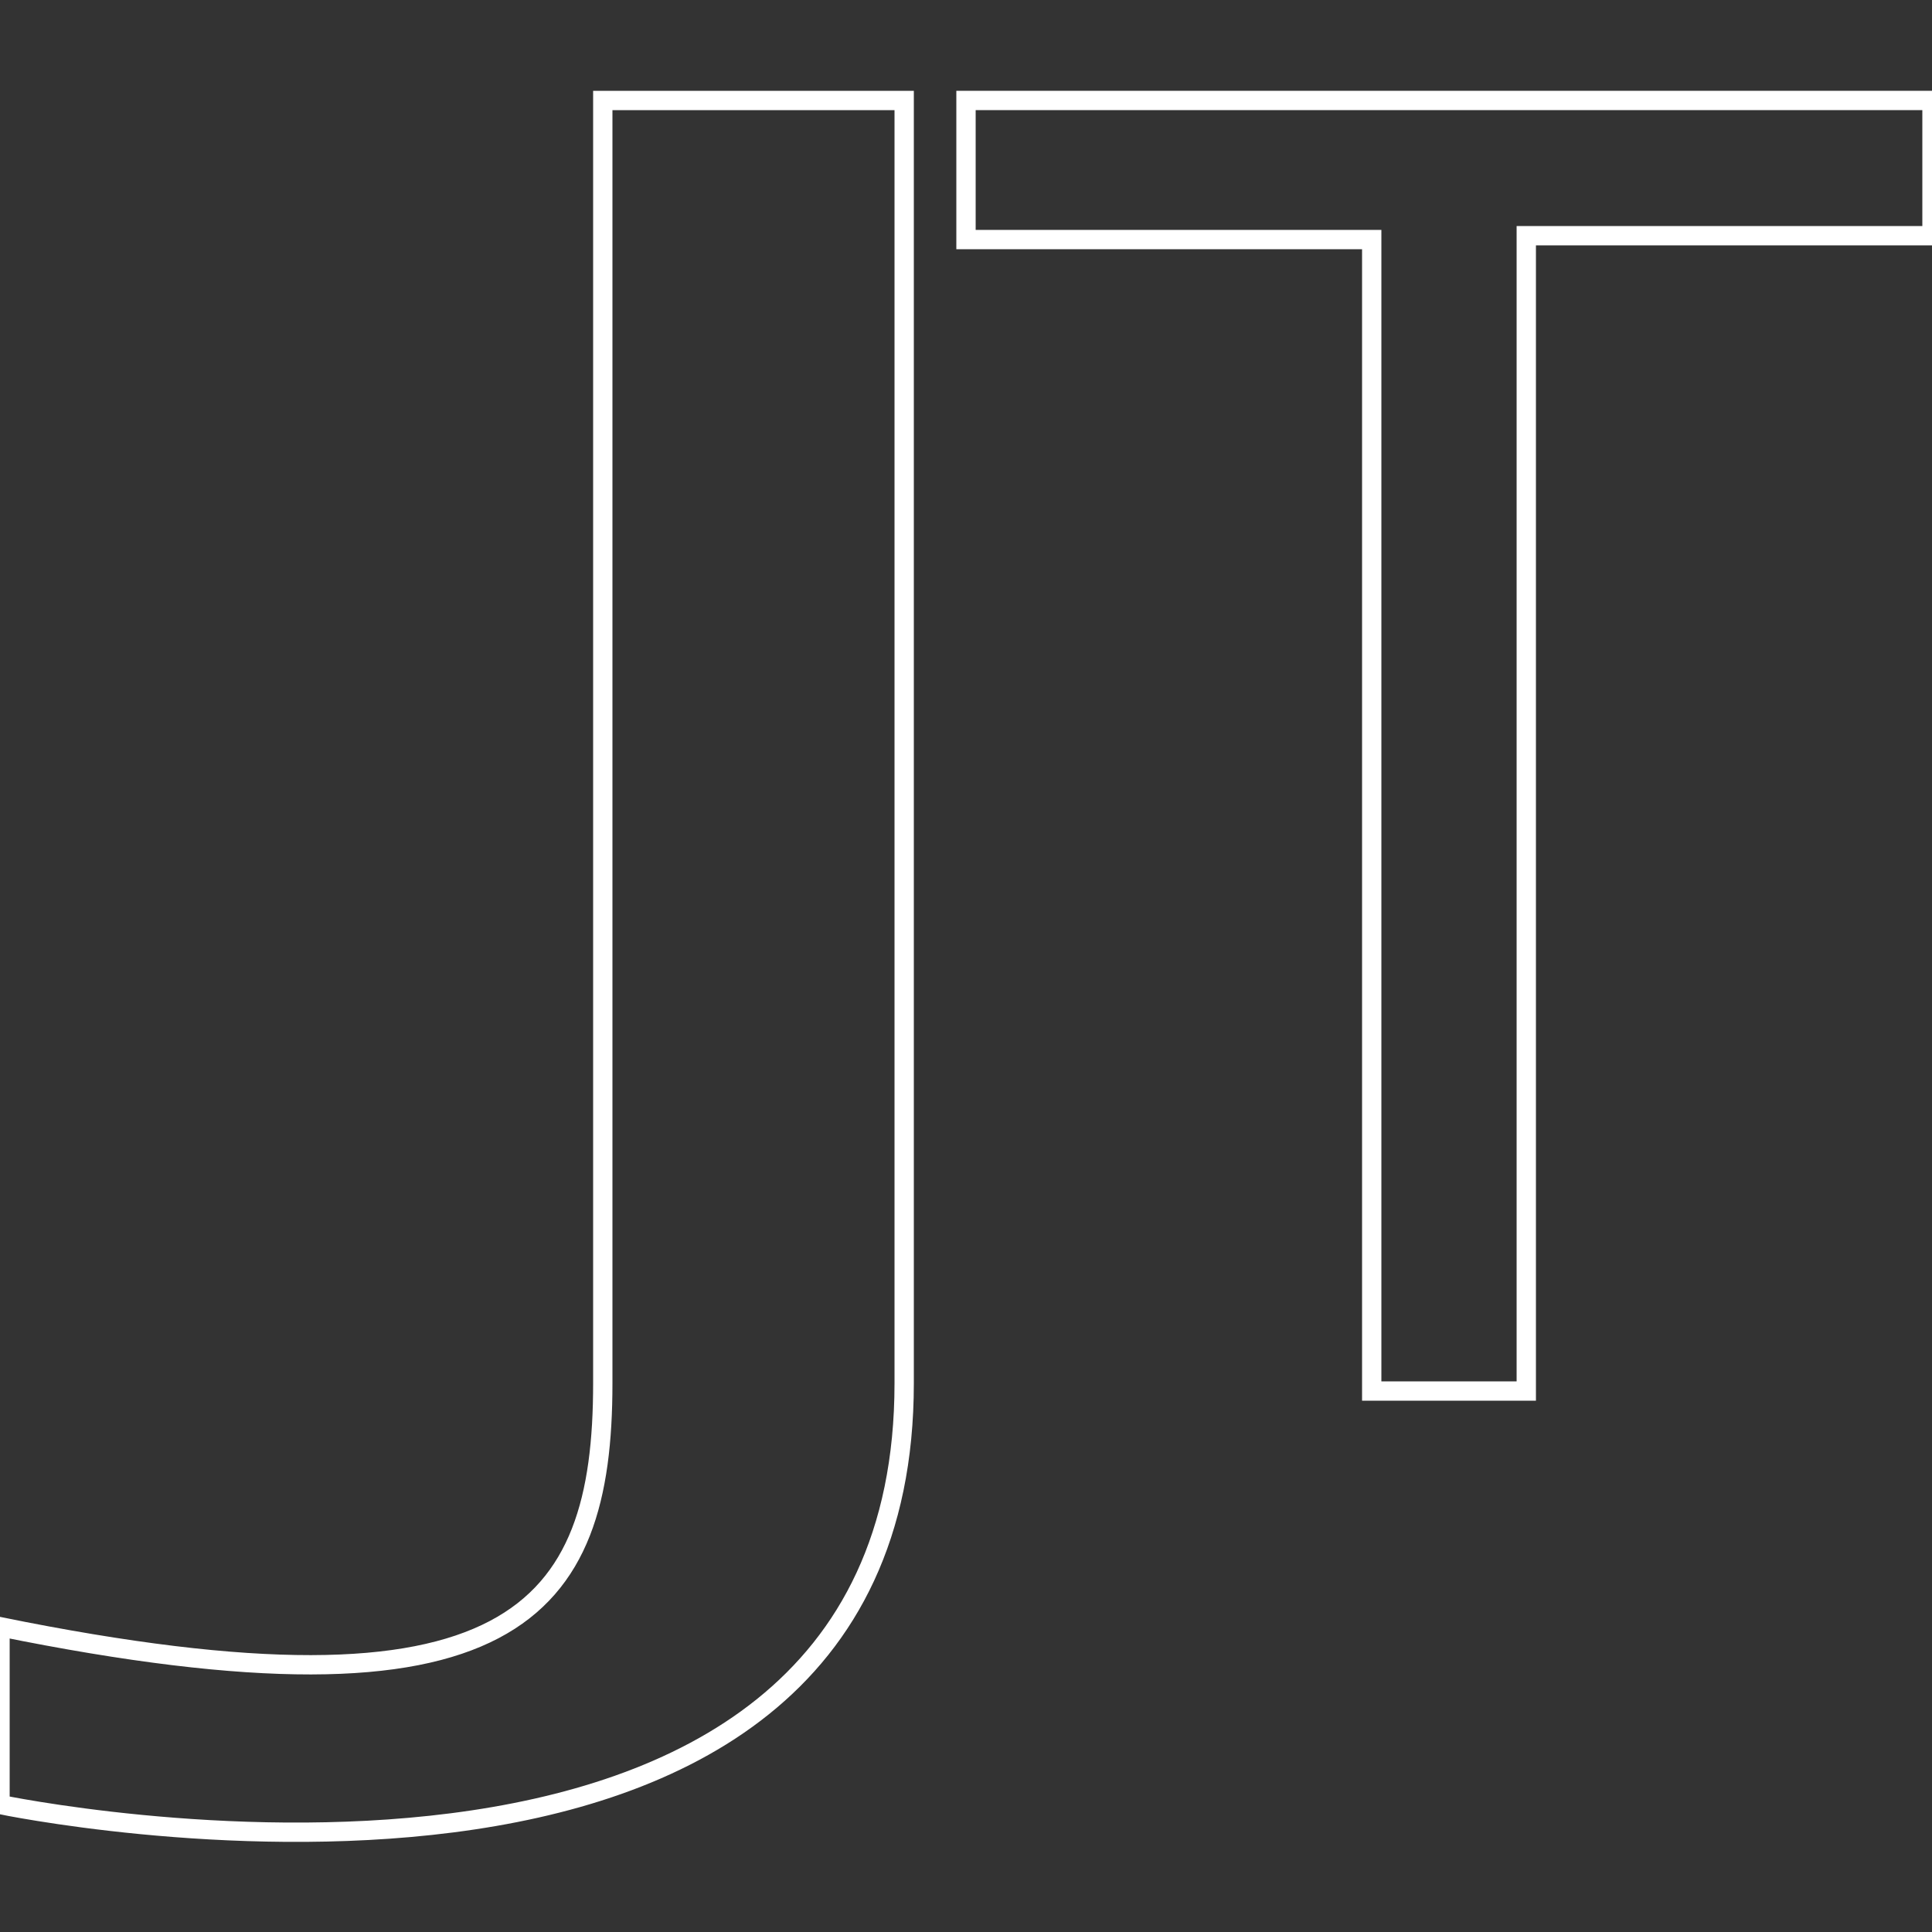
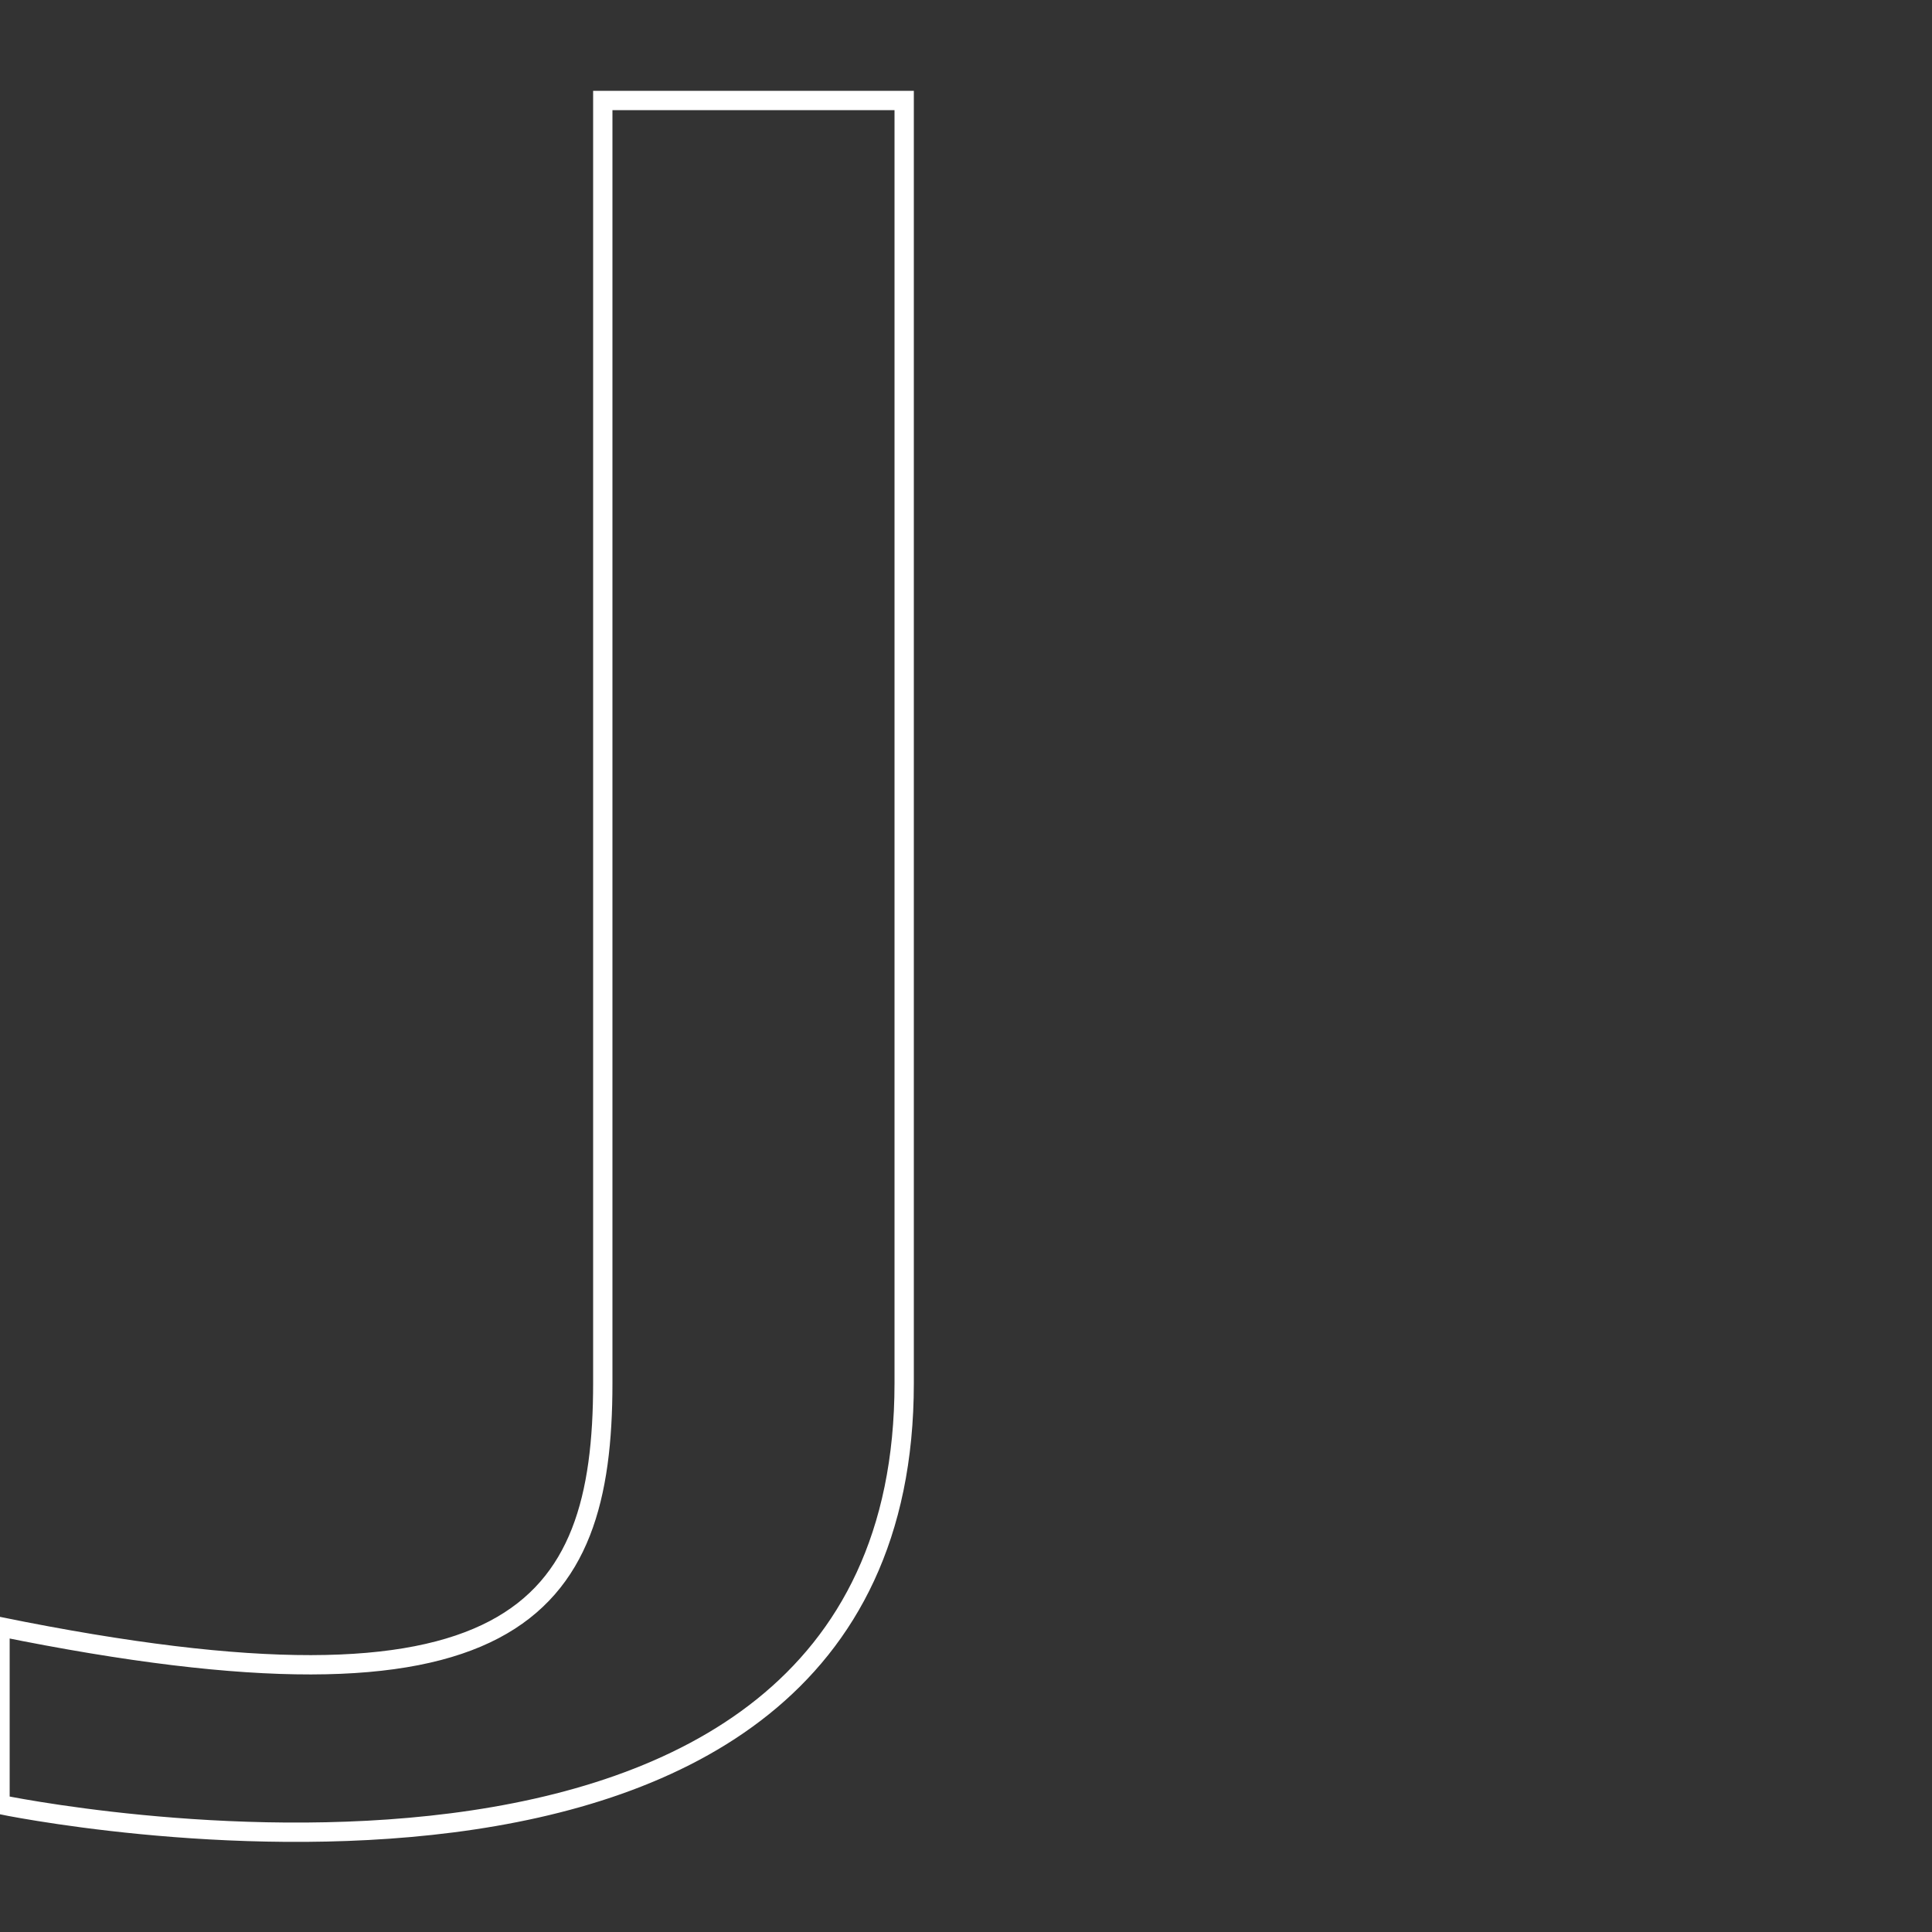
<svg xmlns="http://www.w3.org/2000/svg" version="1.1" id="logo" x="0px" y="0px" viewBox="0 0 50 50" style="enable-background:new 0 0 50 50;" xml:space="preserve">
  <rect x="0" y="0" width="50" height="50" fill="#333333" stroke="none" />
  <style type="text/css">
	.st0{fill:none;stroke:#FFFFFF;stroke-width:0.5;stroke-miterlimit:10;}
</style>
  <path class="st0" d="M15.6,2.6c0,0,0,27.3,0,33.2s-2.3,9-15.6,6.3v4.6c0,0,23.4,4.9,23.4-10.9s0-33.2,0-33.2L15.6,2.6L15.6,2.6z" />
-   <polygon class="st0" points="25,2.6 25,6.2 35.5,6.2 35.5,36 39.5,36 39.5,6.1 50,6.1 50,2.6 " />
</svg>